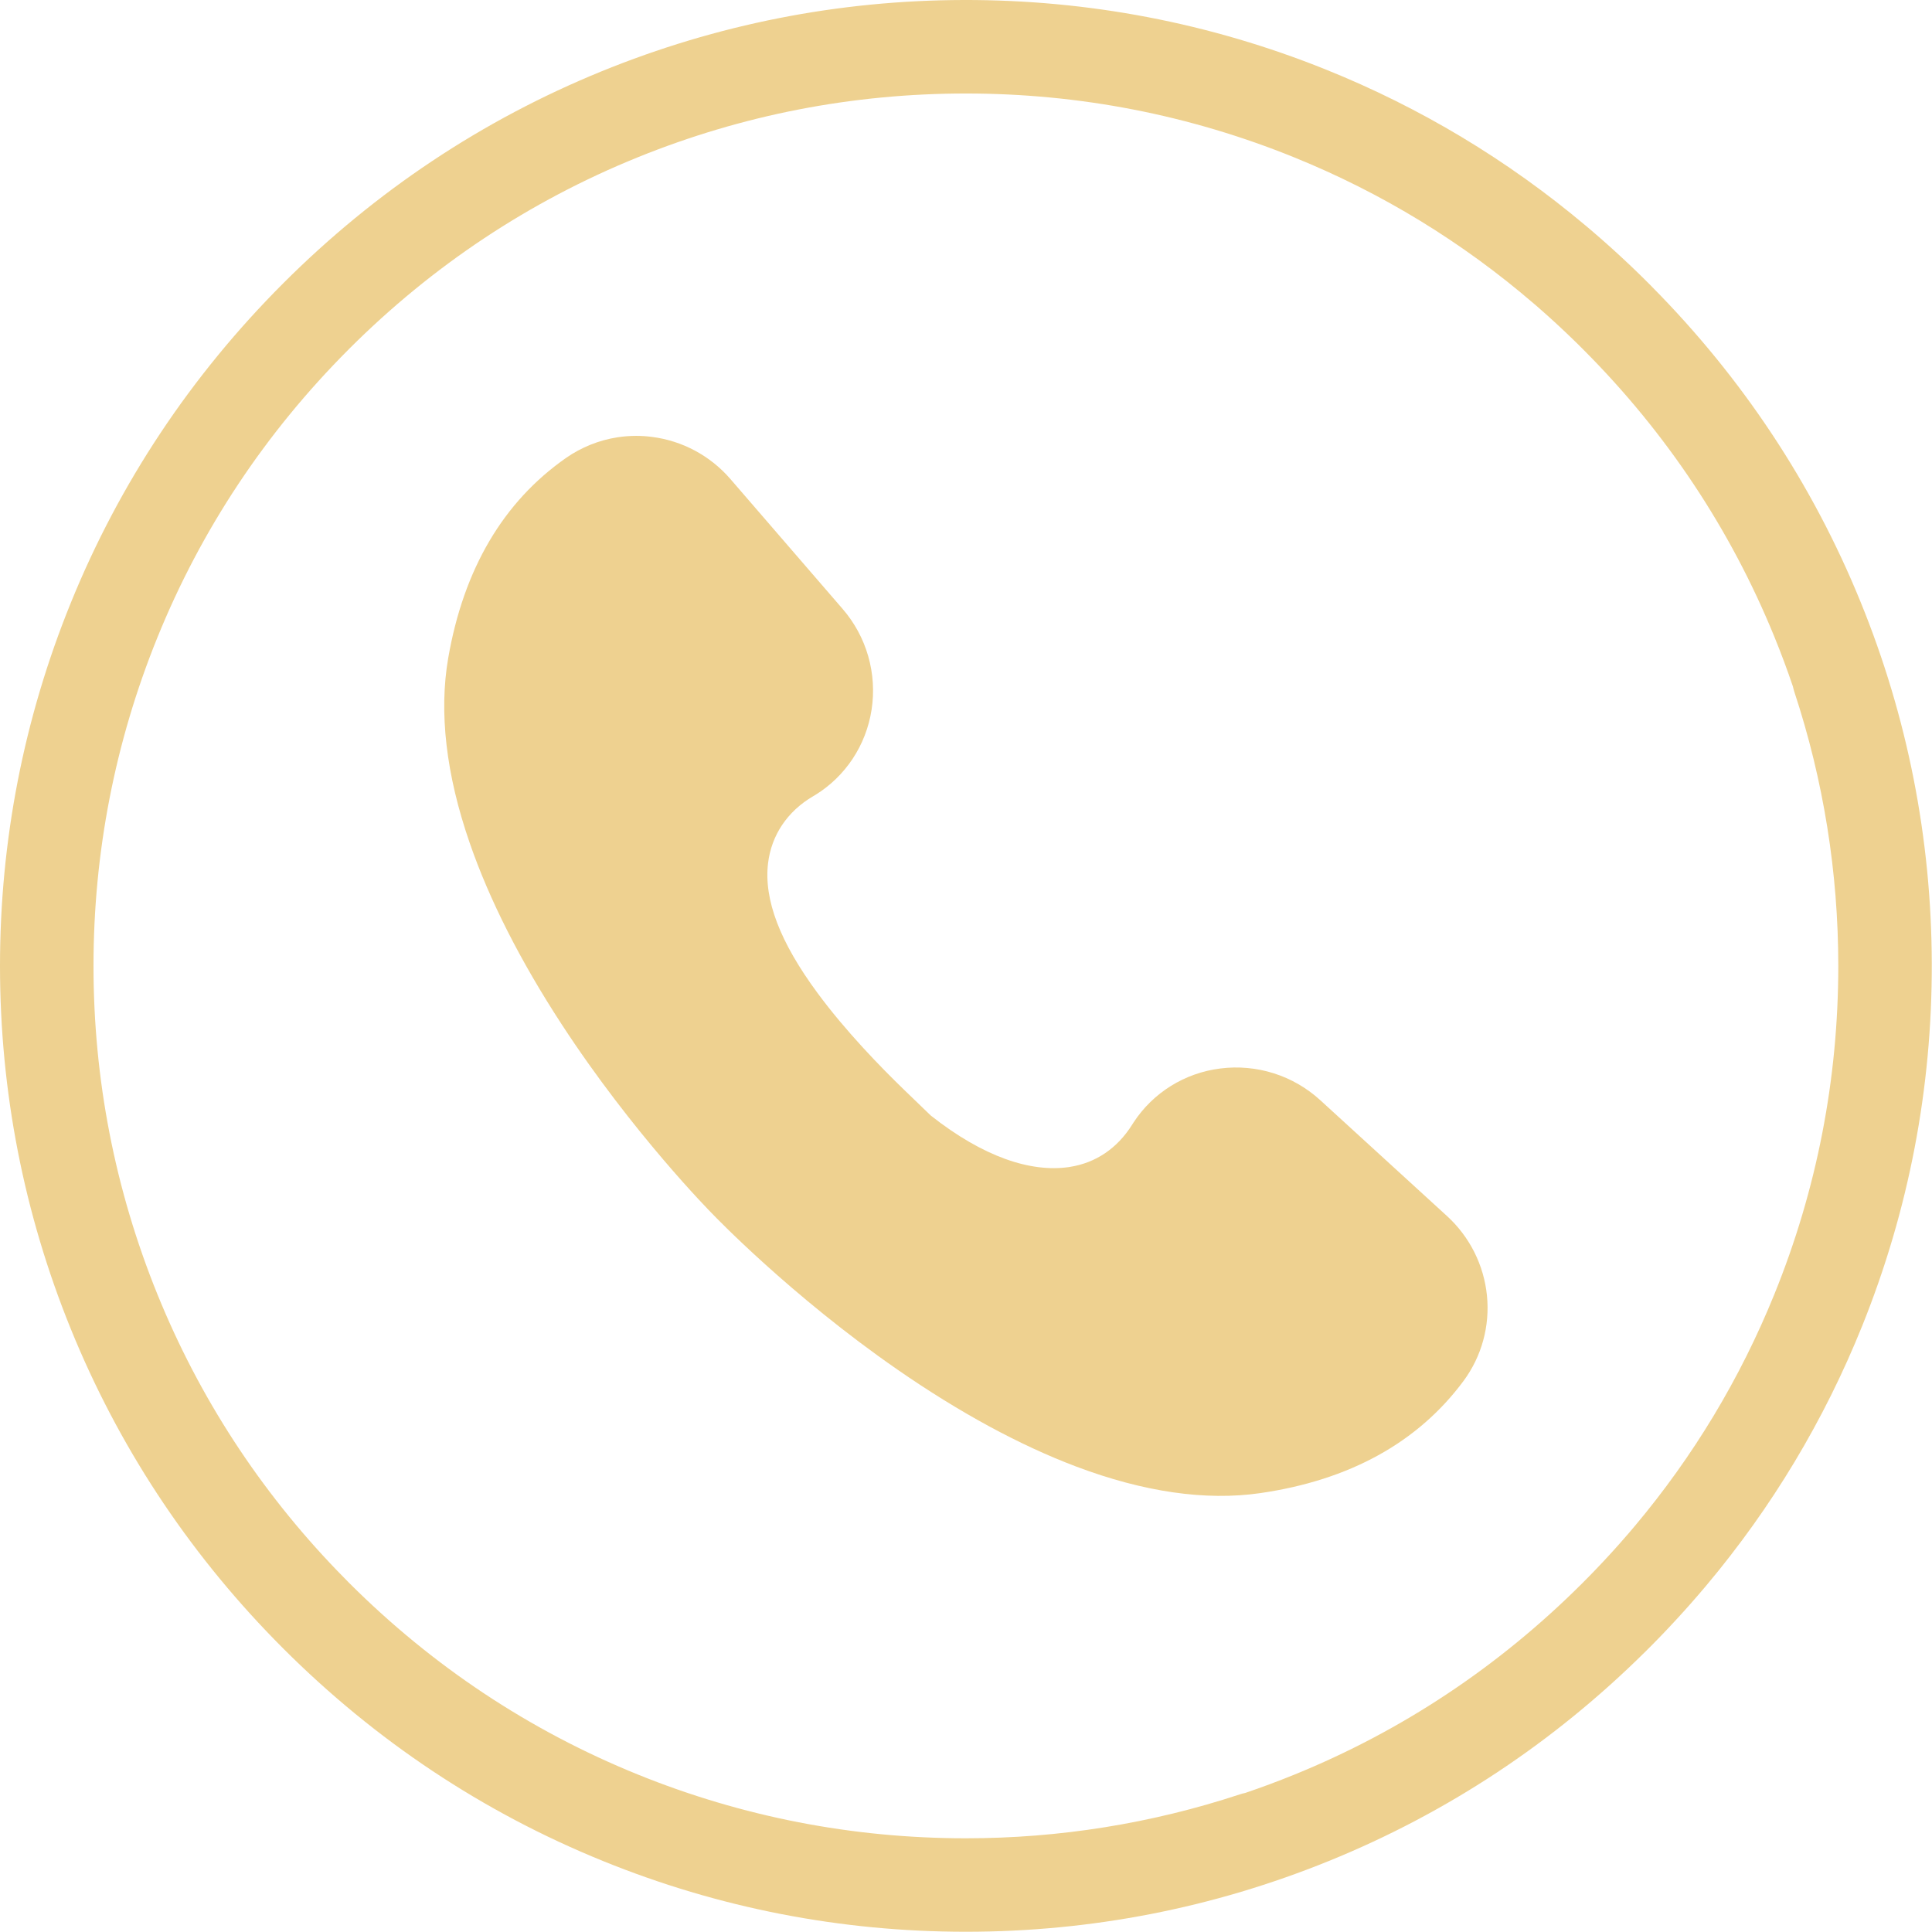
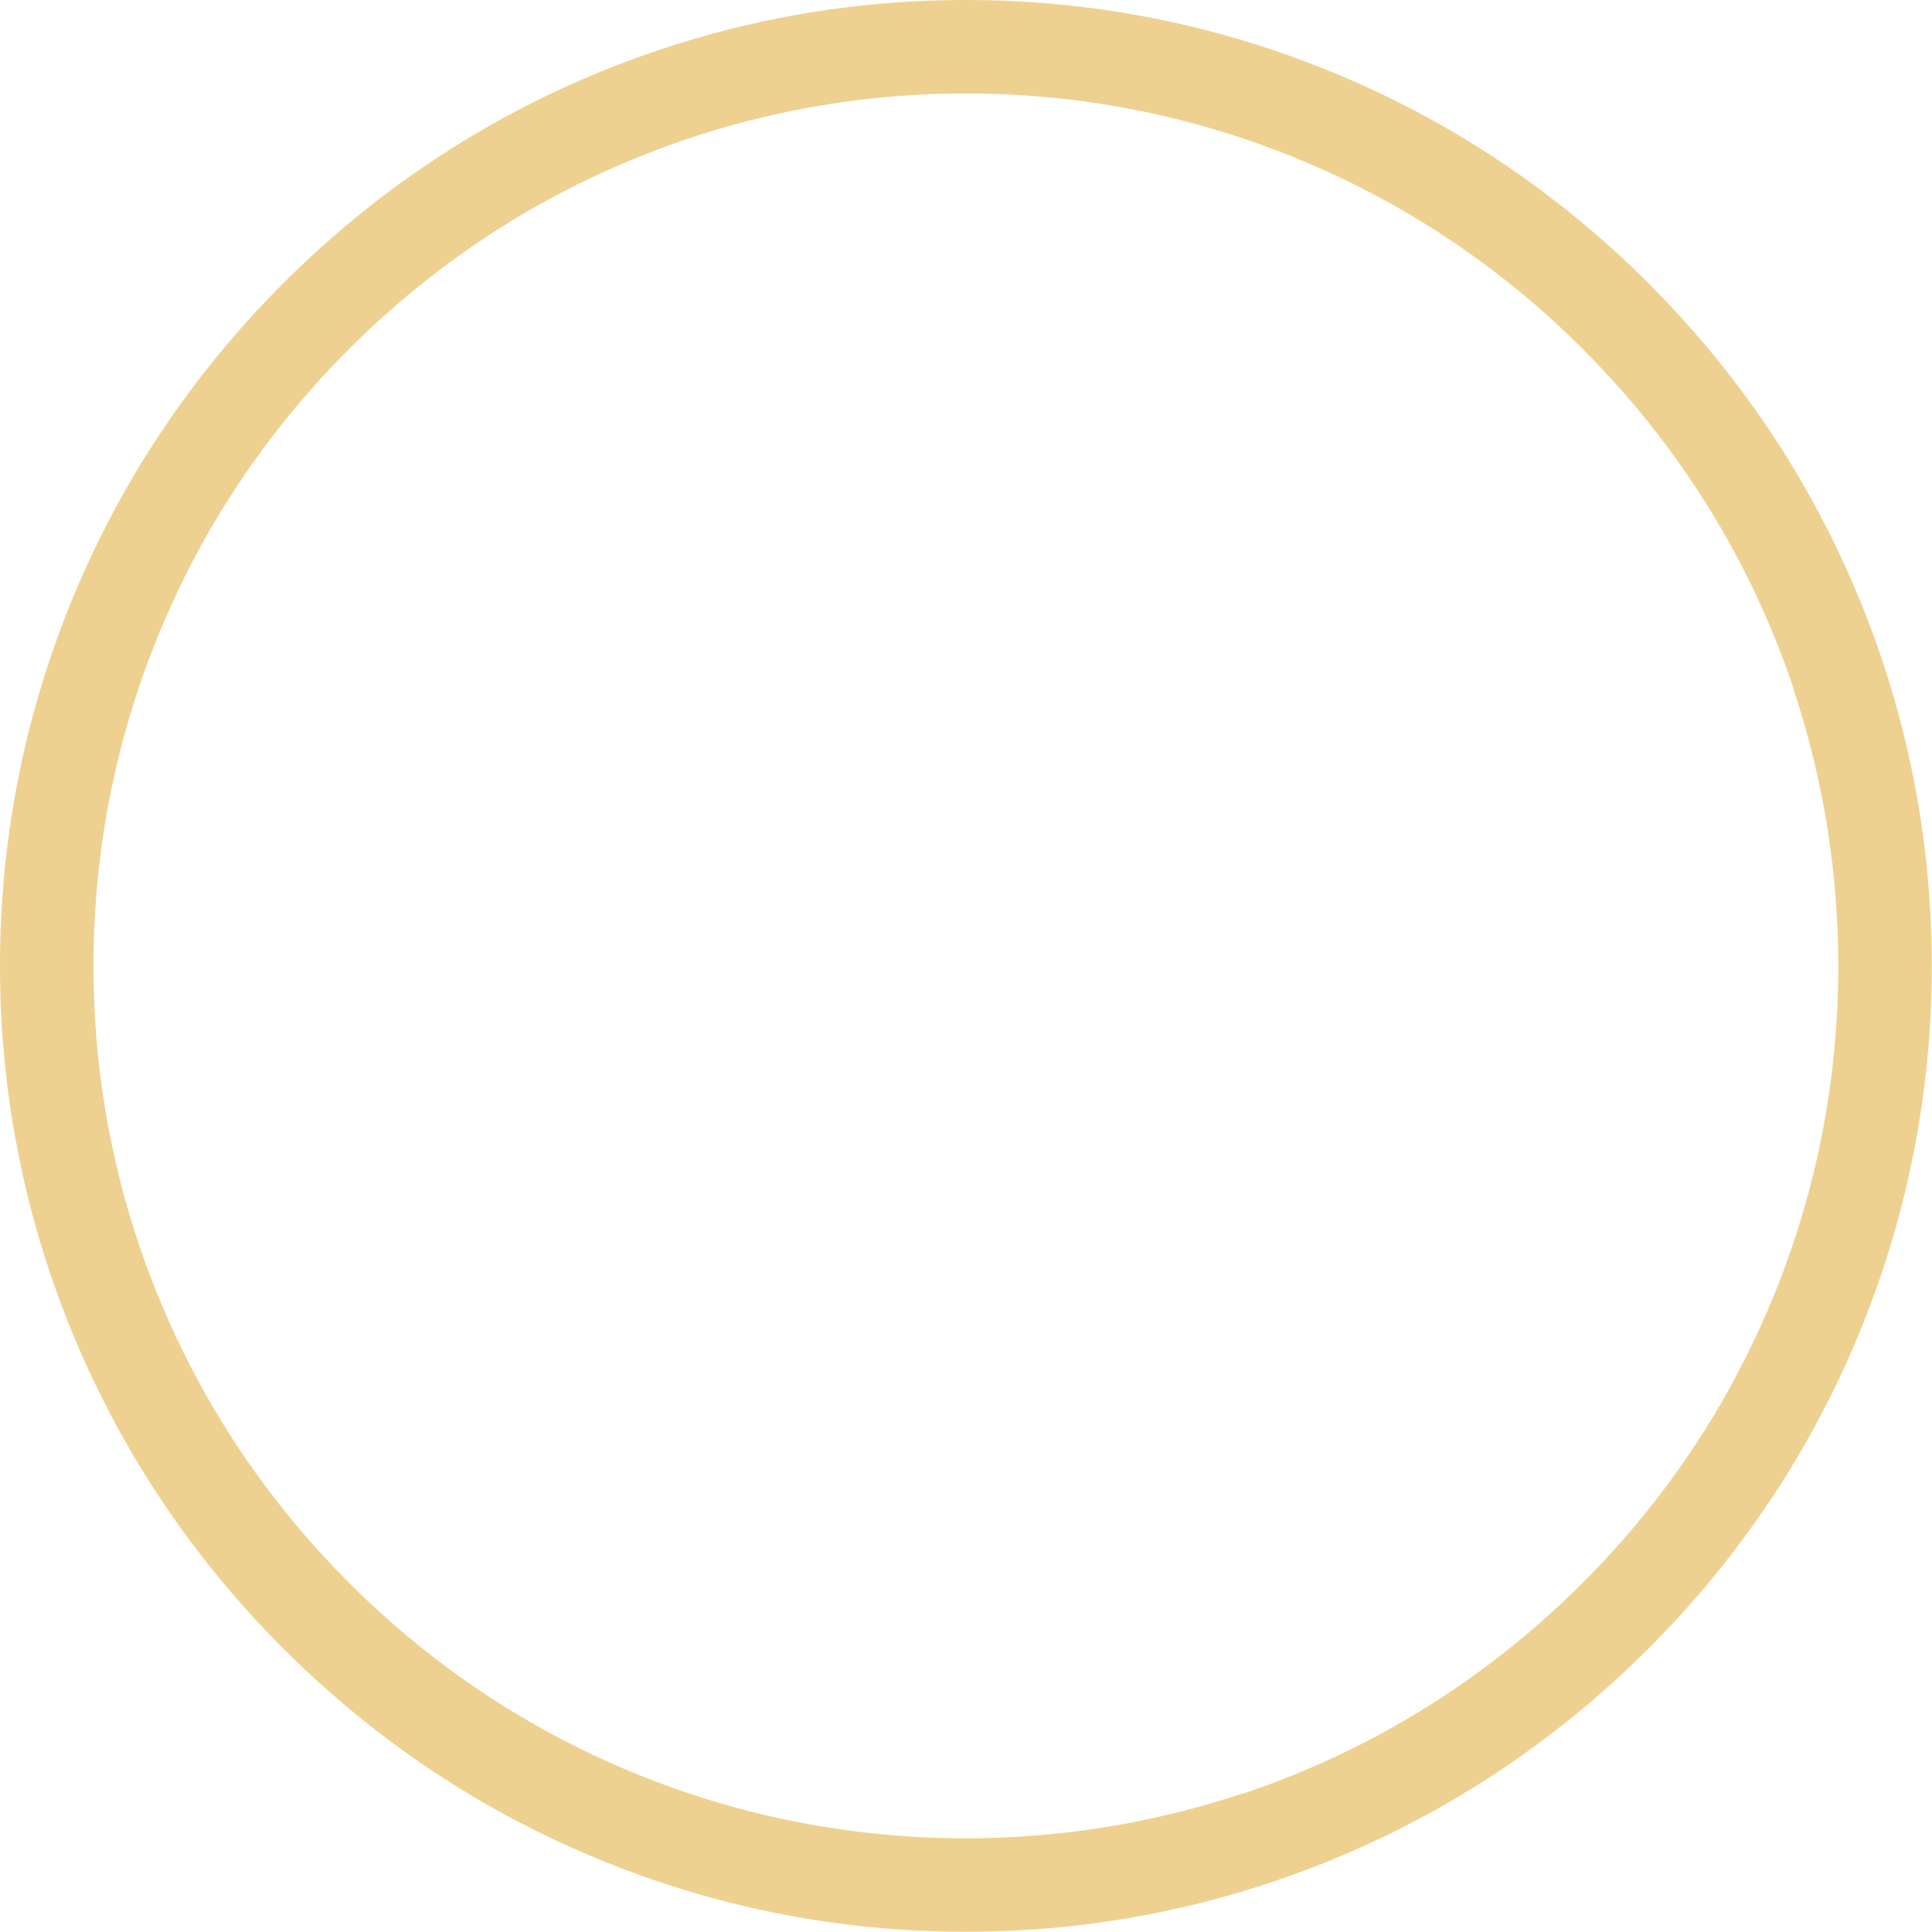
<svg xmlns="http://www.w3.org/2000/svg" fill="#000000" height="262.9" preserveAspectRatio="xMidYMid meet" version="1" viewBox="0.0 -0.0 262.9 262.9" width="262.9" zoomAndPan="magnify">
  <g fill="#eed190" id="change1_1">
-     <path d="M 202.34 176.301 C 201.922 172.145 199.992 168.301 196.906 165.477 L 179.664 149.715 C 175.98 146.344 171.023 144.77 166.062 145.395 C 161.215 146 156.91 148.676 154.254 152.734 C 154.191 152.832 154.125 152.934 154.062 153.035 C 152.047 156.254 149.109 158.246 145.562 158.793 L 145.426 158.816 C 140.281 159.551 133.836 157.465 126.66 151.801 L 123.078 148.344 C 119.773 145.152 115.039 140.27 111.262 135.148 C 106.133 128.203 103.926 122.426 104.512 117.48 C 104.969 113.645 107.141 110.41 110.625 108.363 C 110.73 108.301 110.832 108.242 110.934 108.18 C 115.059 105.641 117.855 101.414 118.602 96.578 C 119.363 91.641 117.93 86.641 114.664 82.863 L 99.391 65.184 C 96.656 62.02 92.871 59.984 88.727 59.453 C 88.008 59.359 87.289 59.312 86.57 59.312 C 85.715 59.312 84.859 59.379 84.016 59.508 C 81.52 59.895 79.102 60.863 77.027 62.312 C 68.484 68.277 63.09 77.441 60.992 89.543 C 59.715 96.926 60.695 105.387 63.91 114.688 C 66.586 122.441 70.797 130.746 76.426 139.379 C 86.098 154.219 96.754 164.988 96.859 165.094 L 96.965 165.203 C 97.07 165.312 107.547 176.277 122.098 186.352 C 130.566 192.219 138.754 196.66 146.43 199.559 C 155.637 203.031 164.066 204.25 171.48 203.18 C 183.637 201.422 192.949 196.285 199.152 187.914 C 201.621 184.578 202.754 180.453 202.34 176.301" />
    <path d="M 176.078 241.508 C 173.887 242.398 171.672 243.223 169.441 243.98 C 169.199 244.027 168.953 244.09 168.715 244.172 C 156.688 248.137 144.145 250.148 131.434 250.148 C 116.016 250.148 100.984 247.223 86.762 241.457 C 72.039 235.484 58.828 226.711 47.492 215.379 C 46.945 214.832 46.406 214.277 45.871 213.723 C 35.32 202.766 27.098 190.121 21.414 176.109 C 15.648 161.887 12.723 146.855 12.723 131.434 C 12.723 116.016 15.648 100.984 21.414 86.758 C 27.375 72.059 36.133 58.863 47.445 47.543 C 47.461 47.523 47.477 47.508 47.492 47.492 C 47.504 47.484 47.512 47.473 47.52 47.465 C 58.848 36.145 72.051 27.379 86.762 21.414 C 100.984 15.645 116.016 12.723 131.434 12.723 C 146.855 12.723 161.887 15.645 176.109 21.414 C 188.047 26.254 198.988 32.938 208.742 41.336 C 208.797 41.383 208.852 41.43 208.906 41.473 C 209.207 41.734 209.508 42 209.809 42.262 C 209.91 42.352 210.012 42.441 210.113 42.531 C 210.367 42.758 210.621 42.984 210.875 43.215 C 211.012 43.34 211.148 43.465 211.285 43.586 C 211.504 43.789 211.723 43.988 211.941 44.188 C 212.105 44.34 212.266 44.488 212.426 44.641 C 212.621 44.824 212.816 45.004 213.008 45.188 C 213.188 45.355 213.363 45.523 213.539 45.695 C 213.719 45.867 213.898 46.039 214.078 46.215 C 214.262 46.391 214.441 46.566 214.621 46.742 C 214.816 46.934 215.008 47.125 215.203 47.32 C 215.312 47.426 215.422 47.535 215.527 47.645 C 226.773 58.926 235.492 72.043 241.445 86.637 C 242.363 88.883 243.207 91.148 243.98 93.434 C 244.031 93.676 244.094 93.914 244.172 94.156 C 248.137 106.184 250.148 118.723 250.148 131.434 C 250.148 146.855 247.223 161.887 241.453 176.109 C 236.793 187.605 230.422 198.18 222.457 207.66 C 222.445 207.672 222.438 207.684 222.426 207.695 C 222.137 208.039 221.844 208.383 221.551 208.727 C 221.492 208.797 221.43 208.863 221.367 208.934 C 221.121 209.223 220.871 209.508 220.621 209.789 C 220.52 209.906 220.414 210.023 220.312 210.141 C 220.102 210.379 219.887 210.617 219.672 210.855 C 219.535 211.008 219.395 211.16 219.258 211.312 C 219.07 211.516 218.883 211.719 218.695 211.922 C 218.535 212.102 218.367 212.277 218.203 212.453 C 218.035 212.633 217.867 212.812 217.695 212.992 C 217.516 213.184 217.336 213.371 217.152 213.562 C 216.992 213.73 216.832 213.898 216.672 214.062 C 216.484 214.258 216.293 214.449 216.105 214.641 C 215.926 214.824 215.746 215.004 215.566 215.184 C 215.449 215.305 215.328 215.426 215.211 215.543 C 203.891 226.82 190.727 235.559 176.078 241.508 Z M 226.297 222.309 C 226.492 222.105 226.691 221.898 226.887 221.691 C 227.078 221.488 227.266 221.289 227.453 221.086 C 227.637 220.895 227.816 220.699 227.996 220.504 C 228.203 220.281 228.41 220.055 228.613 219.832 C 228.77 219.66 228.926 219.492 229.078 219.32 C 229.312 219.062 229.543 218.801 229.777 218.539 C 229.895 218.406 230.016 218.273 230.133 218.137 C 230.402 217.832 230.672 217.523 230.938 217.215 C 231.012 217.129 231.09 217.039 231.164 216.953 C 231.477 216.59 231.785 216.227 232.098 215.859 C 232.121 215.828 232.148 215.797 232.176 215.766 C 241.113 205.129 248.242 193.262 253.426 180.363 C 259.738 164.652 262.918 148.074 262.871 131.086 C 262.824 114.098 259.559 97.531 253.16 81.855 C 246.625 65.836 237.082 51.426 224.793 39.02 C 224.773 38.996 224.754 38.973 224.73 38.953 C 224.656 38.875 224.578 38.801 224.504 38.723 C 224.441 38.664 224.387 38.602 224.324 38.543 C 224.258 38.477 224.188 38.41 224.117 38.34 C 224.023 38.242 223.926 38.145 223.828 38.051 C 223.719 37.941 223.609 37.84 223.504 37.73 C 223.297 37.527 223.086 37.324 222.879 37.121 C 222.688 36.938 222.5 36.754 222.309 36.57 C 222.105 36.375 221.898 36.18 221.695 35.984 C 221.492 35.793 221.285 35.602 221.082 35.41 C 220.891 35.23 220.703 35.055 220.512 34.879 C 220.281 34.668 220.055 34.457 219.824 34.25 C 219.66 34.098 219.492 33.945 219.328 33.797 C 219.062 33.559 218.797 33.32 218.531 33.086 C 218.402 32.969 218.273 32.855 218.145 32.742 C 217.832 32.469 217.52 32.195 217.207 31.926 C 217.125 31.852 217.043 31.781 216.961 31.711 C 216.59 31.391 216.219 31.078 215.848 30.762 C 215.824 30.742 215.801 30.723 215.773 30.703 C 205.137 21.758 193.266 14.625 180.363 9.441 C 164.652 3.129 148.066 -0.043 131.086 0 C 114.098 0.043 97.535 3.312 81.855 9.707 C 65.637 16.324 51.07 26.023 38.559 38.531 C 38.555 38.535 38.551 38.539 38.543 38.543 C 38.535 38.551 38.531 38.559 38.523 38.566 C 25.973 51.125 16.254 65.746 9.637 82.027 C 3.242 97.766 0 114.387 0 131.434 C 0 148.48 3.242 165.105 9.637 180.844 C 16.051 196.625 25.379 210.848 37.375 223.141 C 37.762 223.539 38.152 223.934 38.543 224.324 C 51.105 236.887 65.734 246.613 82.027 253.23 C 97.766 259.629 114.391 262.867 131.434 262.867 C 148.48 262.867 165.105 259.629 180.844 253.23 C 196.93 246.695 211.395 237.129 223.848 224.797 C 223.867 224.777 223.895 224.754 223.918 224.73 C 223.996 224.652 224.078 224.57 224.16 224.488 C 224.215 224.434 224.27 224.379 224.324 224.324 C 224.391 224.258 224.457 224.191 224.523 224.125 C 224.621 224.023 224.723 223.926 224.82 223.828 C 224.926 223.719 225.031 223.609 225.137 223.504 C 225.344 223.297 225.547 223.086 225.75 222.879 C 225.934 222.688 226.113 222.5 226.297 222.309" />
  </g>
</svg>